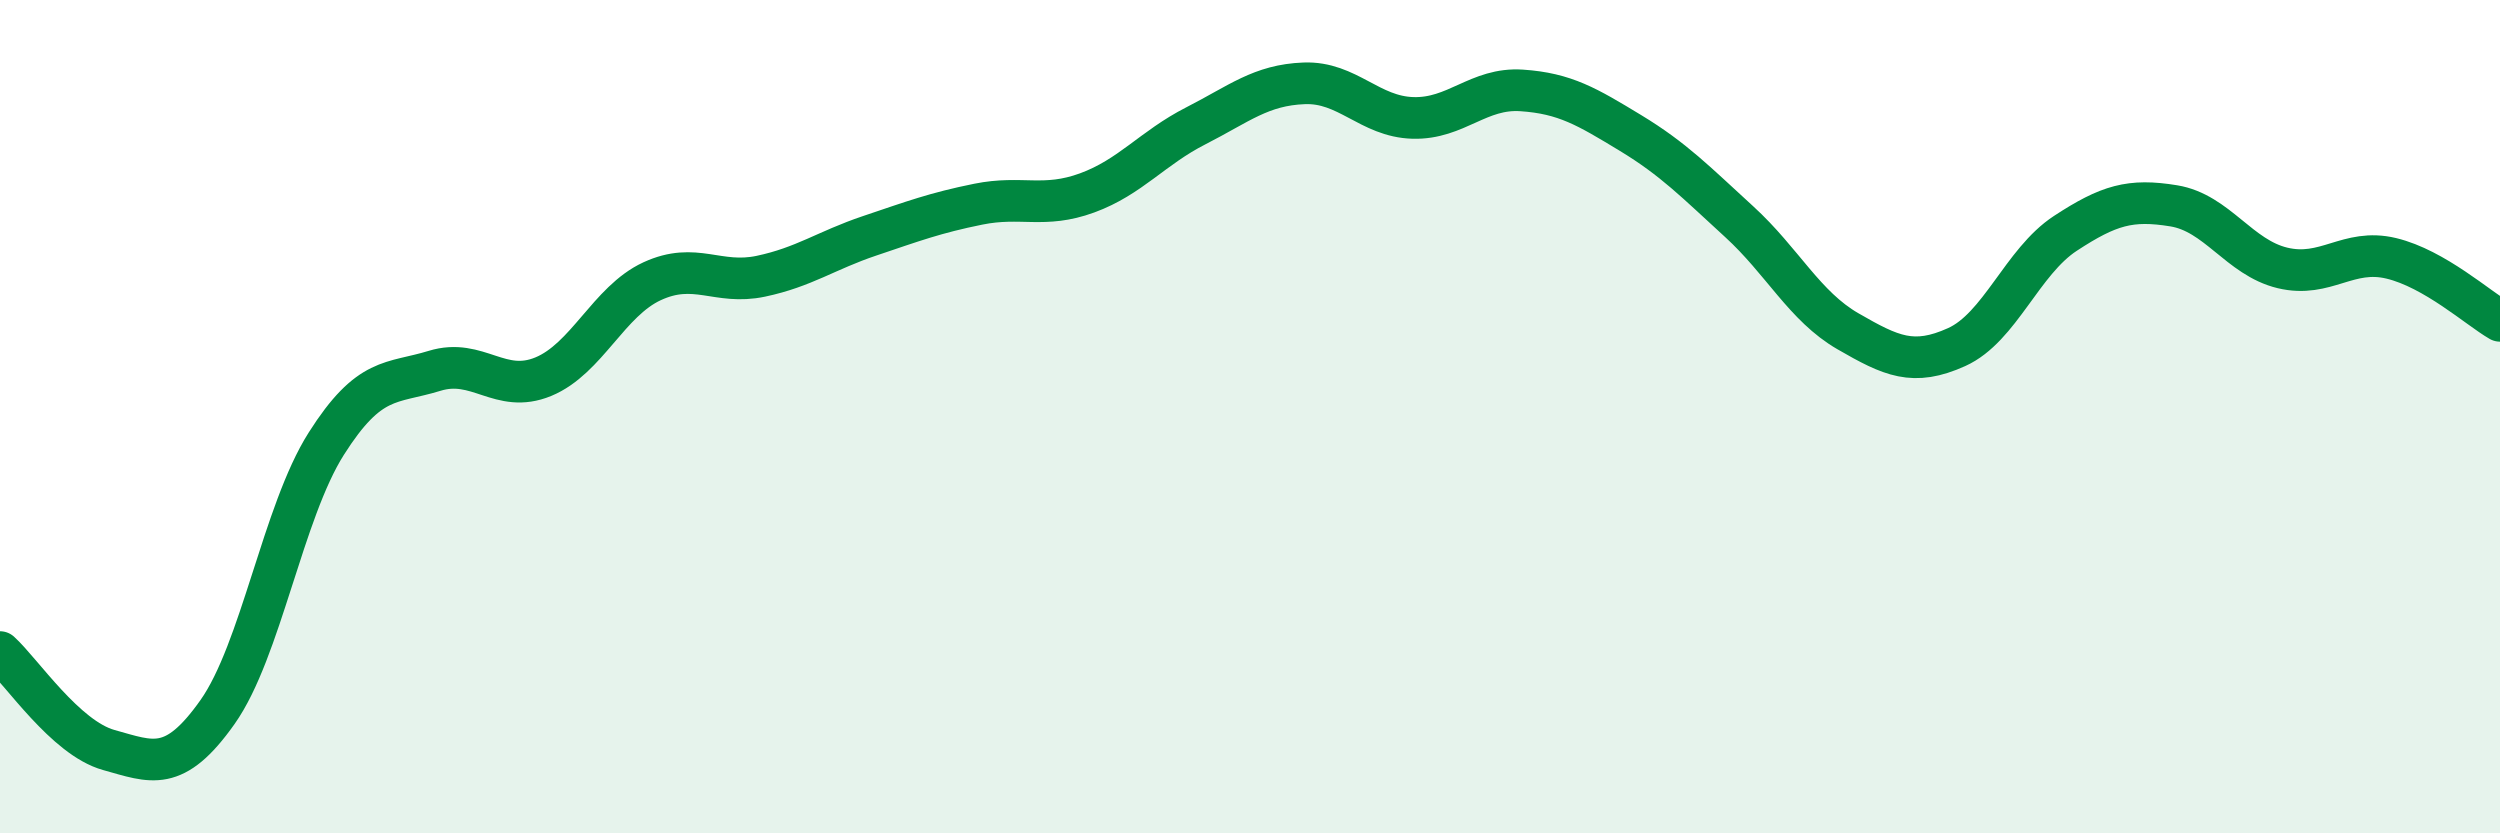
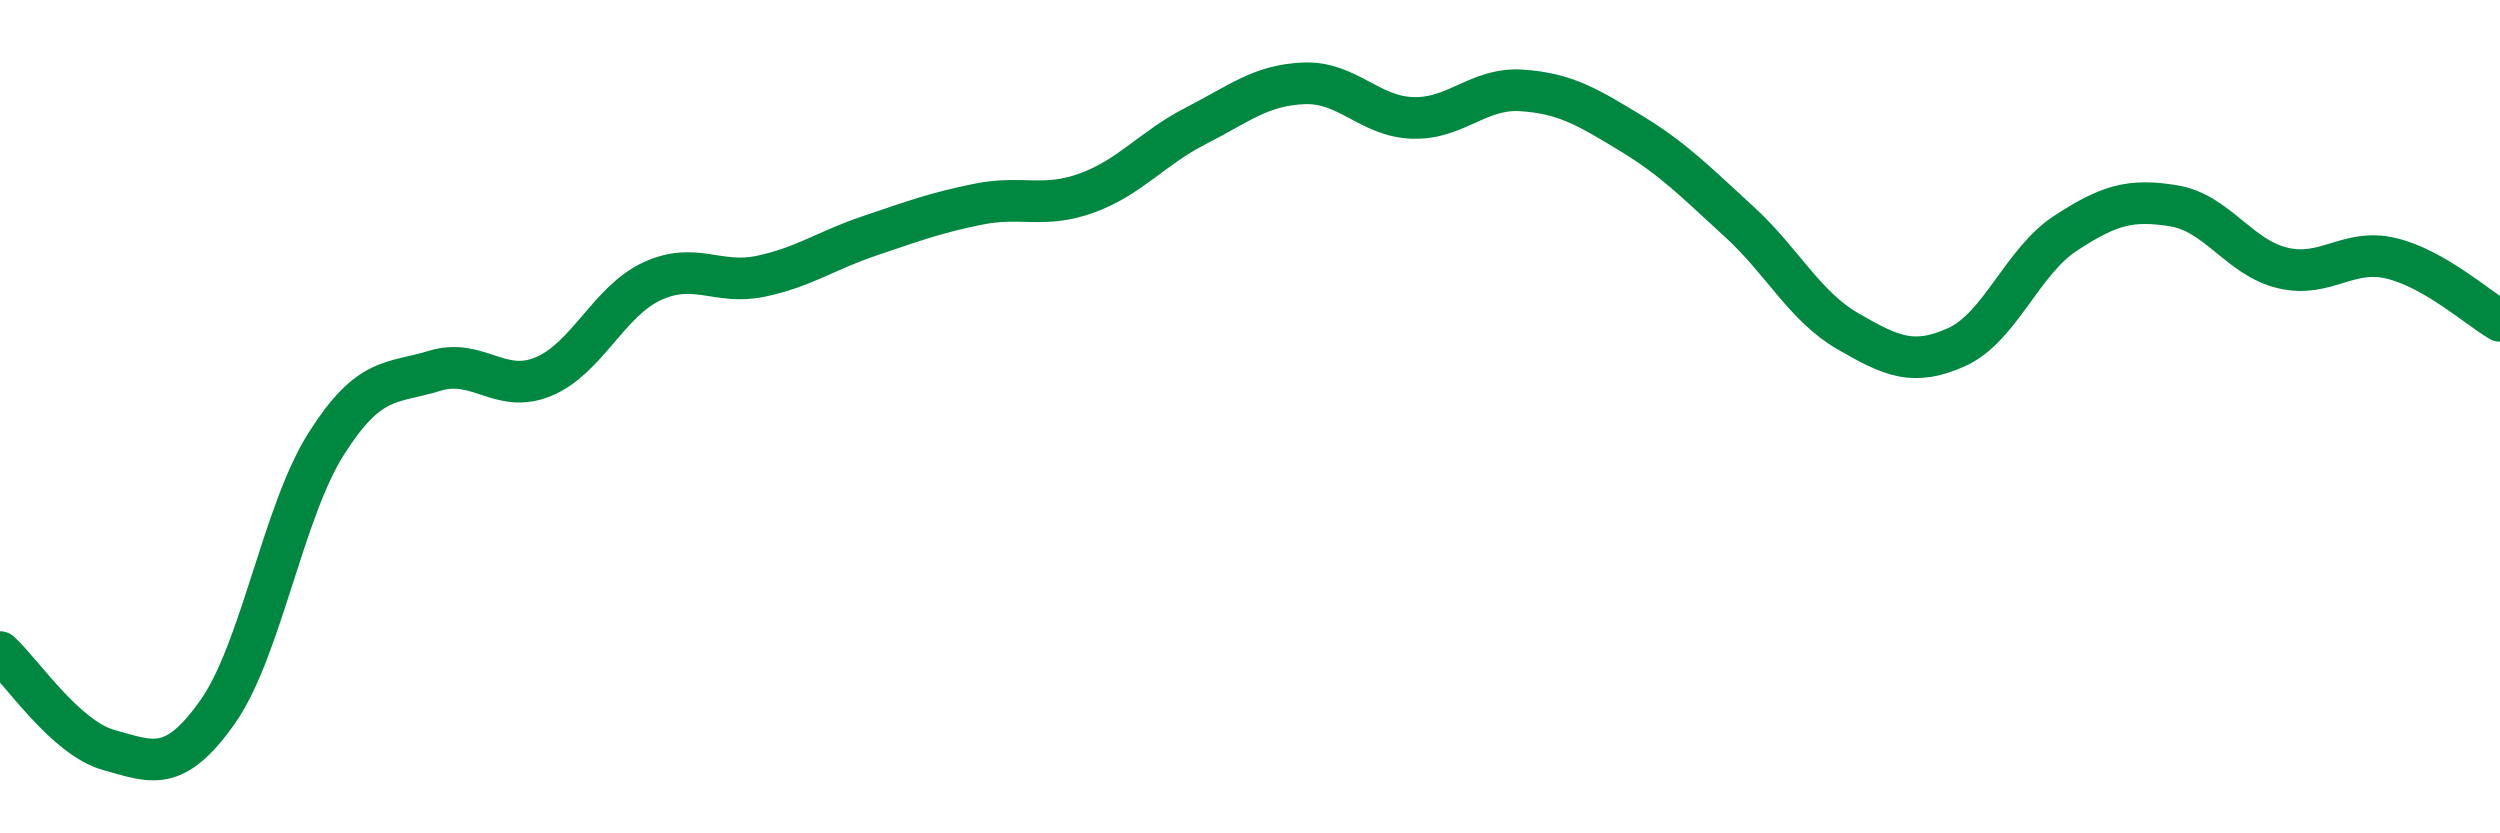
<svg xmlns="http://www.w3.org/2000/svg" width="60" height="20" viewBox="0 0 60 20">
-   <path d="M 0,15.65 C 0.52,16.12 1.57,17.71 2.61,18 C 3.65,18.29 4.18,18.56 5.22,17.09 C 6.26,15.62 6.79,12.29 7.83,10.65 C 8.87,9.01 9.39,9.22 10.43,8.9 C 11.47,8.58 12,9.47 13.04,9.04 C 14.08,8.61 14.61,7.23 15.65,6.75 C 16.69,6.27 17.22,6.85 18.26,6.63 C 19.3,6.41 19.83,6.01 20.87,5.66 C 21.91,5.31 22.44,5.11 23.48,4.9 C 24.52,4.69 25.05,5.01 26.09,4.63 C 27.13,4.25 27.66,3.55 28.7,3.02 C 29.74,2.49 30.26,2.04 31.3,2 C 32.34,1.96 32.87,2.8 33.91,2.83 C 34.95,2.86 35.48,2.1 36.52,2.17 C 37.56,2.24 38.09,2.56 39.13,3.19 C 40.17,3.82 40.7,4.37 41.74,5.32 C 42.78,6.27 43.31,7.35 44.35,7.95 C 45.39,8.55 45.92,8.8 46.96,8.33 C 48,7.86 48.53,6.28 49.57,5.6 C 50.61,4.92 51.13,4.77 52.17,4.94 C 53.21,5.11 53.74,6.18 54.78,6.43 C 55.82,6.68 56.35,5.95 57.39,6.2 C 58.43,6.45 59.48,7.4 60,7.7L60 20L0 20Z" fill="#008740" opacity="0.1" stroke-linecap="round" stroke-linejoin="round" />
  <path d="M 0,15.65 C 0.52,16.12 1.57,17.71 2.61,18 C 3.65,18.29 4.18,18.56 5.22,17.09 C 6.26,15.62 6.79,12.29 7.83,10.65 C 8.87,9.01 9.39,9.22 10.43,8.9 C 11.47,8.58 12,9.47 13.04,9.04 C 14.08,8.61 14.61,7.23 15.65,6.75 C 16.69,6.27 17.22,6.85 18.26,6.63 C 19.3,6.41 19.83,6.01 20.87,5.66 C 21.91,5.31 22.44,5.11 23.48,4.9 C 24.52,4.69 25.05,5.01 26.09,4.63 C 27.13,4.25 27.66,3.55 28.7,3.02 C 29.74,2.49 30.26,2.04 31.3,2 C 32.34,1.96 32.87,2.8 33.91,2.83 C 34.95,2.86 35.48,2.1 36.52,2.17 C 37.56,2.24 38.09,2.56 39.13,3.19 C 40.17,3.82 40.7,4.37 41.74,5.32 C 42.78,6.27 43.31,7.35 44.35,7.95 C 45.39,8.55 45.92,8.8 46.96,8.33 C 48,7.86 48.53,6.28 49.57,5.6 C 50.61,4.92 51.13,4.77 52.17,4.94 C 53.21,5.11 53.74,6.18 54.78,6.43 C 55.82,6.68 56.35,5.95 57.39,6.2 C 58.43,6.45 59.48,7.4 60,7.7" stroke="#008740" stroke-width="1" fill="none" stroke-linecap="round" stroke-linejoin="round" />
</svg>